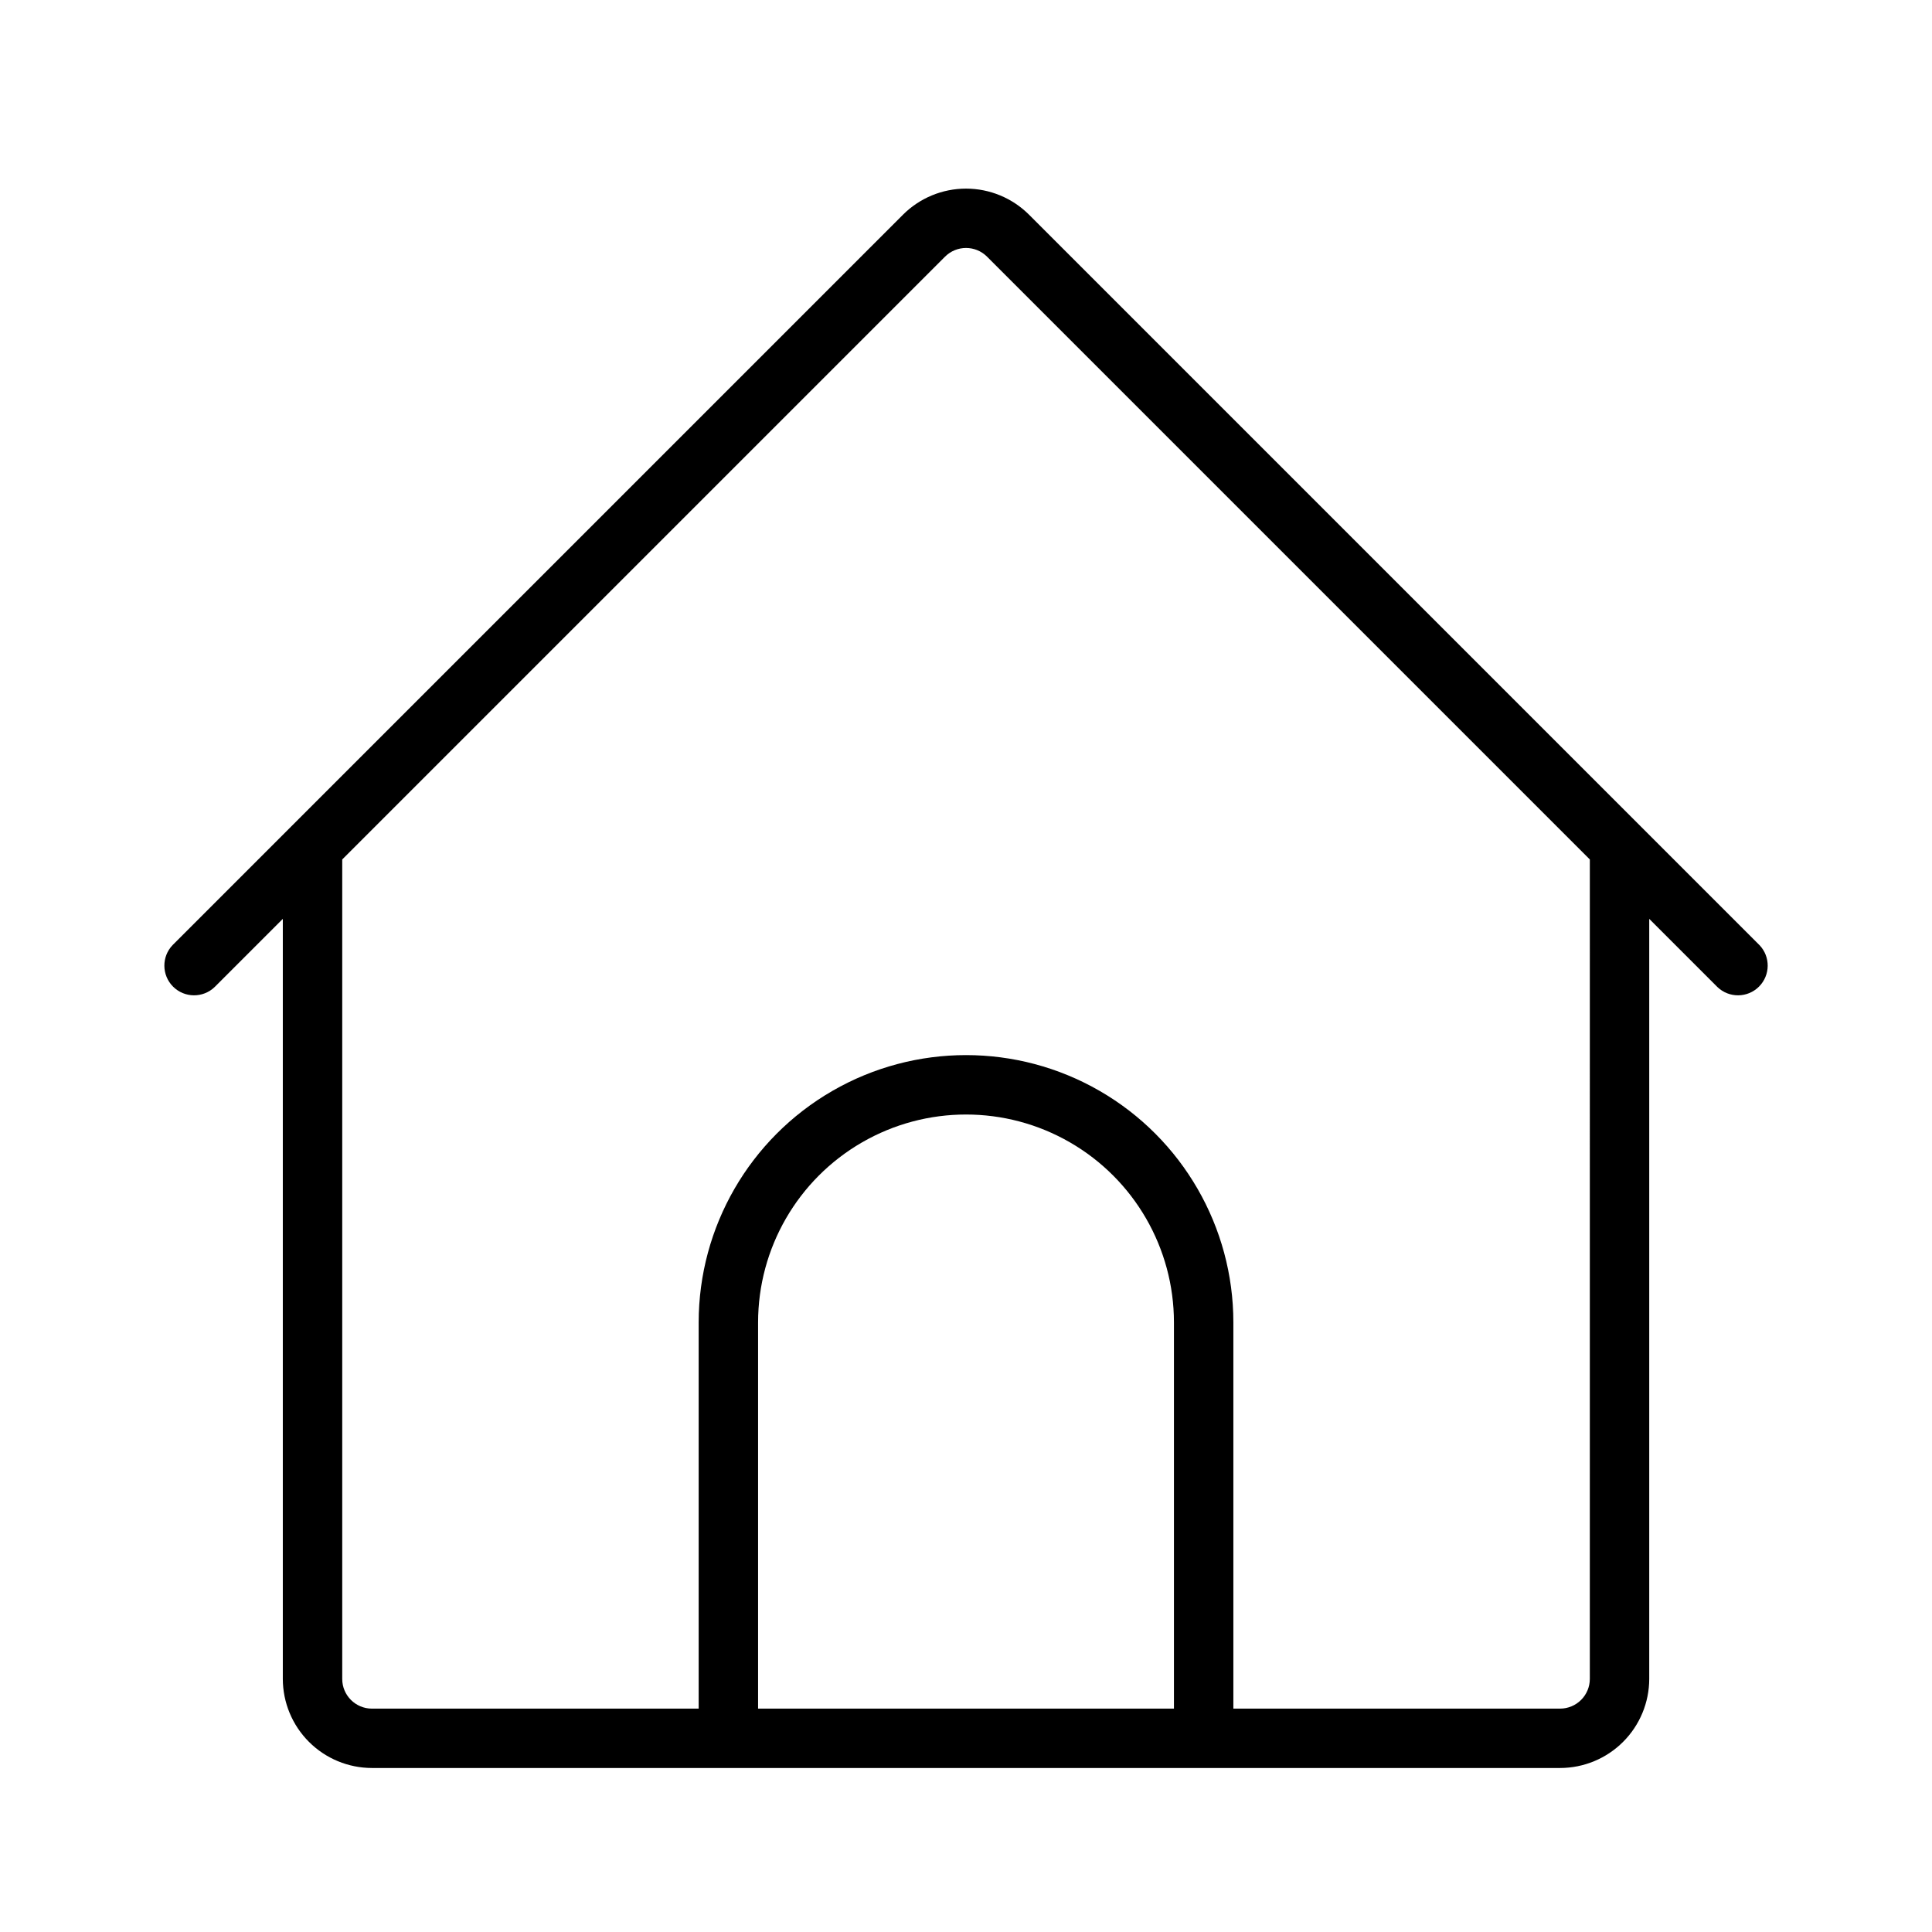
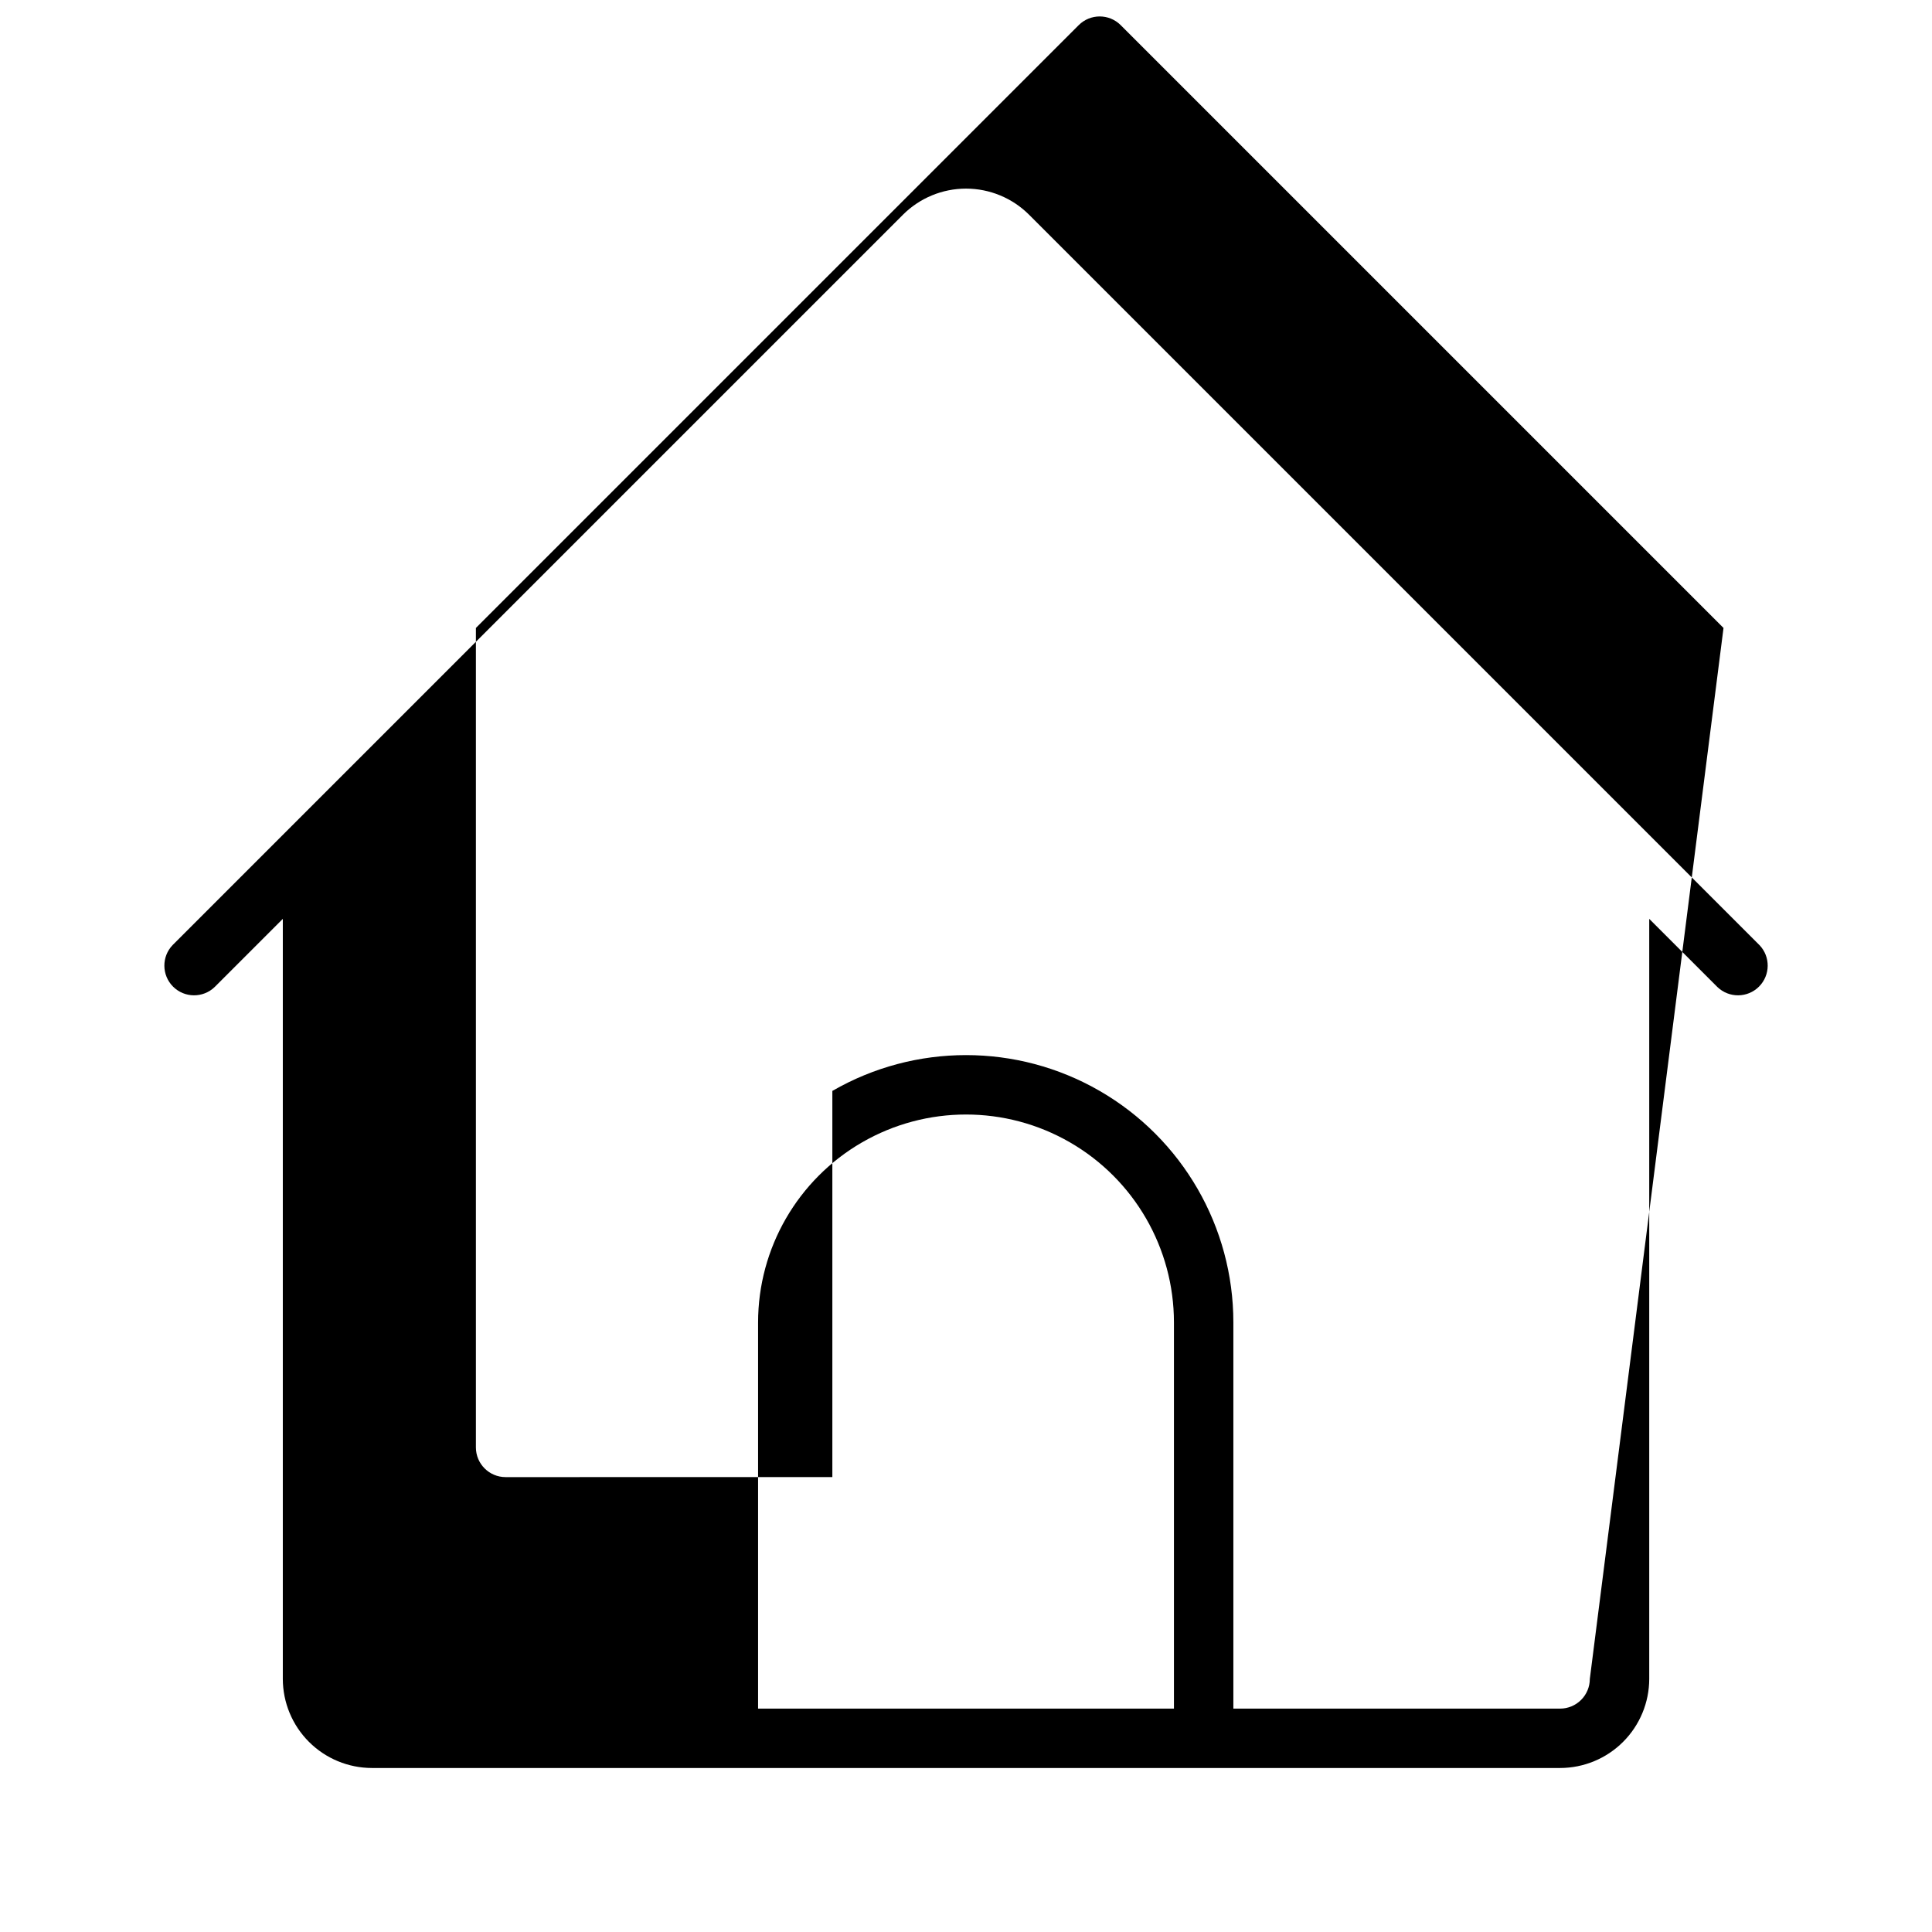
<svg xmlns="http://www.w3.org/2000/svg" fill="#000000" width="800px" height="800px" version="1.1" viewBox="144 144 512 512">
-   <path d="m610.24 394.43-193.54-193.54c-4.43-4.422-10.438-6.906-16.695-6.906-6.262 0-12.266 2.484-16.699 6.906l-162.06 162.06-31.477 31.48c-2.984 3.09-2.941 7.996 0.094 11.035 3.039 3.035 7.945 3.078 11.035 0.094l18.051-18.051v201.41c0.008 6.262 2.496 12.266 6.926 16.691 4.426 4.43 10.43 6.918 16.691 6.926h314.88c6.262-0.008 12.266-2.496 16.691-6.926 4.43-4.426 6.918-10.43 6.926-16.691v-201.41l18.051 18.051c3.09 2.984 8 2.941 11.035-0.094 3.035-3.039 3.078-7.945 0.098-11.035zm-265.34 202.37v-102.34c0-19.684 10.504-37.875 27.551-47.719 17.051-9.844 38.055-9.844 55.105 0s27.551 28.035 27.551 47.719v102.34zm220.42-7.871v-0.004c0 2.09-0.832 4.09-2.309 5.566-1.477 1.477-3.477 2.309-5.566 2.309h-86.59v-102.34c0-25.309-13.504-48.699-35.426-61.355-21.918-12.656-48.926-12.656-70.848 0s-35.426 36.047-35.426 61.355v102.34l-86.59 0.004c-4.348 0-7.871-3.527-7.871-7.875v-217.16l159.75-159.75c3.074-3.074 8.055-3.074 11.129 0l159.75 159.75z" />
+   <path d="m610.24 394.43-193.54-193.54c-4.43-4.422-10.438-6.906-16.695-6.906-6.262 0-12.266 2.484-16.699 6.906l-162.06 162.06-31.477 31.48c-2.984 3.09-2.941 7.996 0.094 11.035 3.039 3.035 7.945 3.078 11.035 0.094l18.051-18.051v201.41c0.008 6.262 2.496 12.266 6.926 16.691 4.426 4.43 10.43 6.918 16.691 6.926h314.88c6.262-0.008 12.266-2.496 16.691-6.926 4.43-4.426 6.918-10.43 6.926-16.691v-201.41l18.051 18.051c3.09 2.984 8 2.941 11.035-0.094 3.035-3.039 3.078-7.945 0.098-11.035zm-265.34 202.37v-102.34c0-19.684 10.504-37.875 27.551-47.719 17.051-9.844 38.055-9.844 55.105 0s27.551 28.035 27.551 47.719v102.34zm220.42-7.871v-0.004c0 2.09-0.832 4.09-2.309 5.566-1.477 1.477-3.477 2.309-5.566 2.309h-86.59v-102.34c0-25.309-13.504-48.699-35.426-61.355-21.918-12.656-48.926-12.656-70.848 0v102.34l-86.59 0.004c-4.348 0-7.871-3.527-7.871-7.875v-217.16l159.75-159.75c3.074-3.074 8.055-3.074 11.129 0l159.75 159.75z" />
</svg>